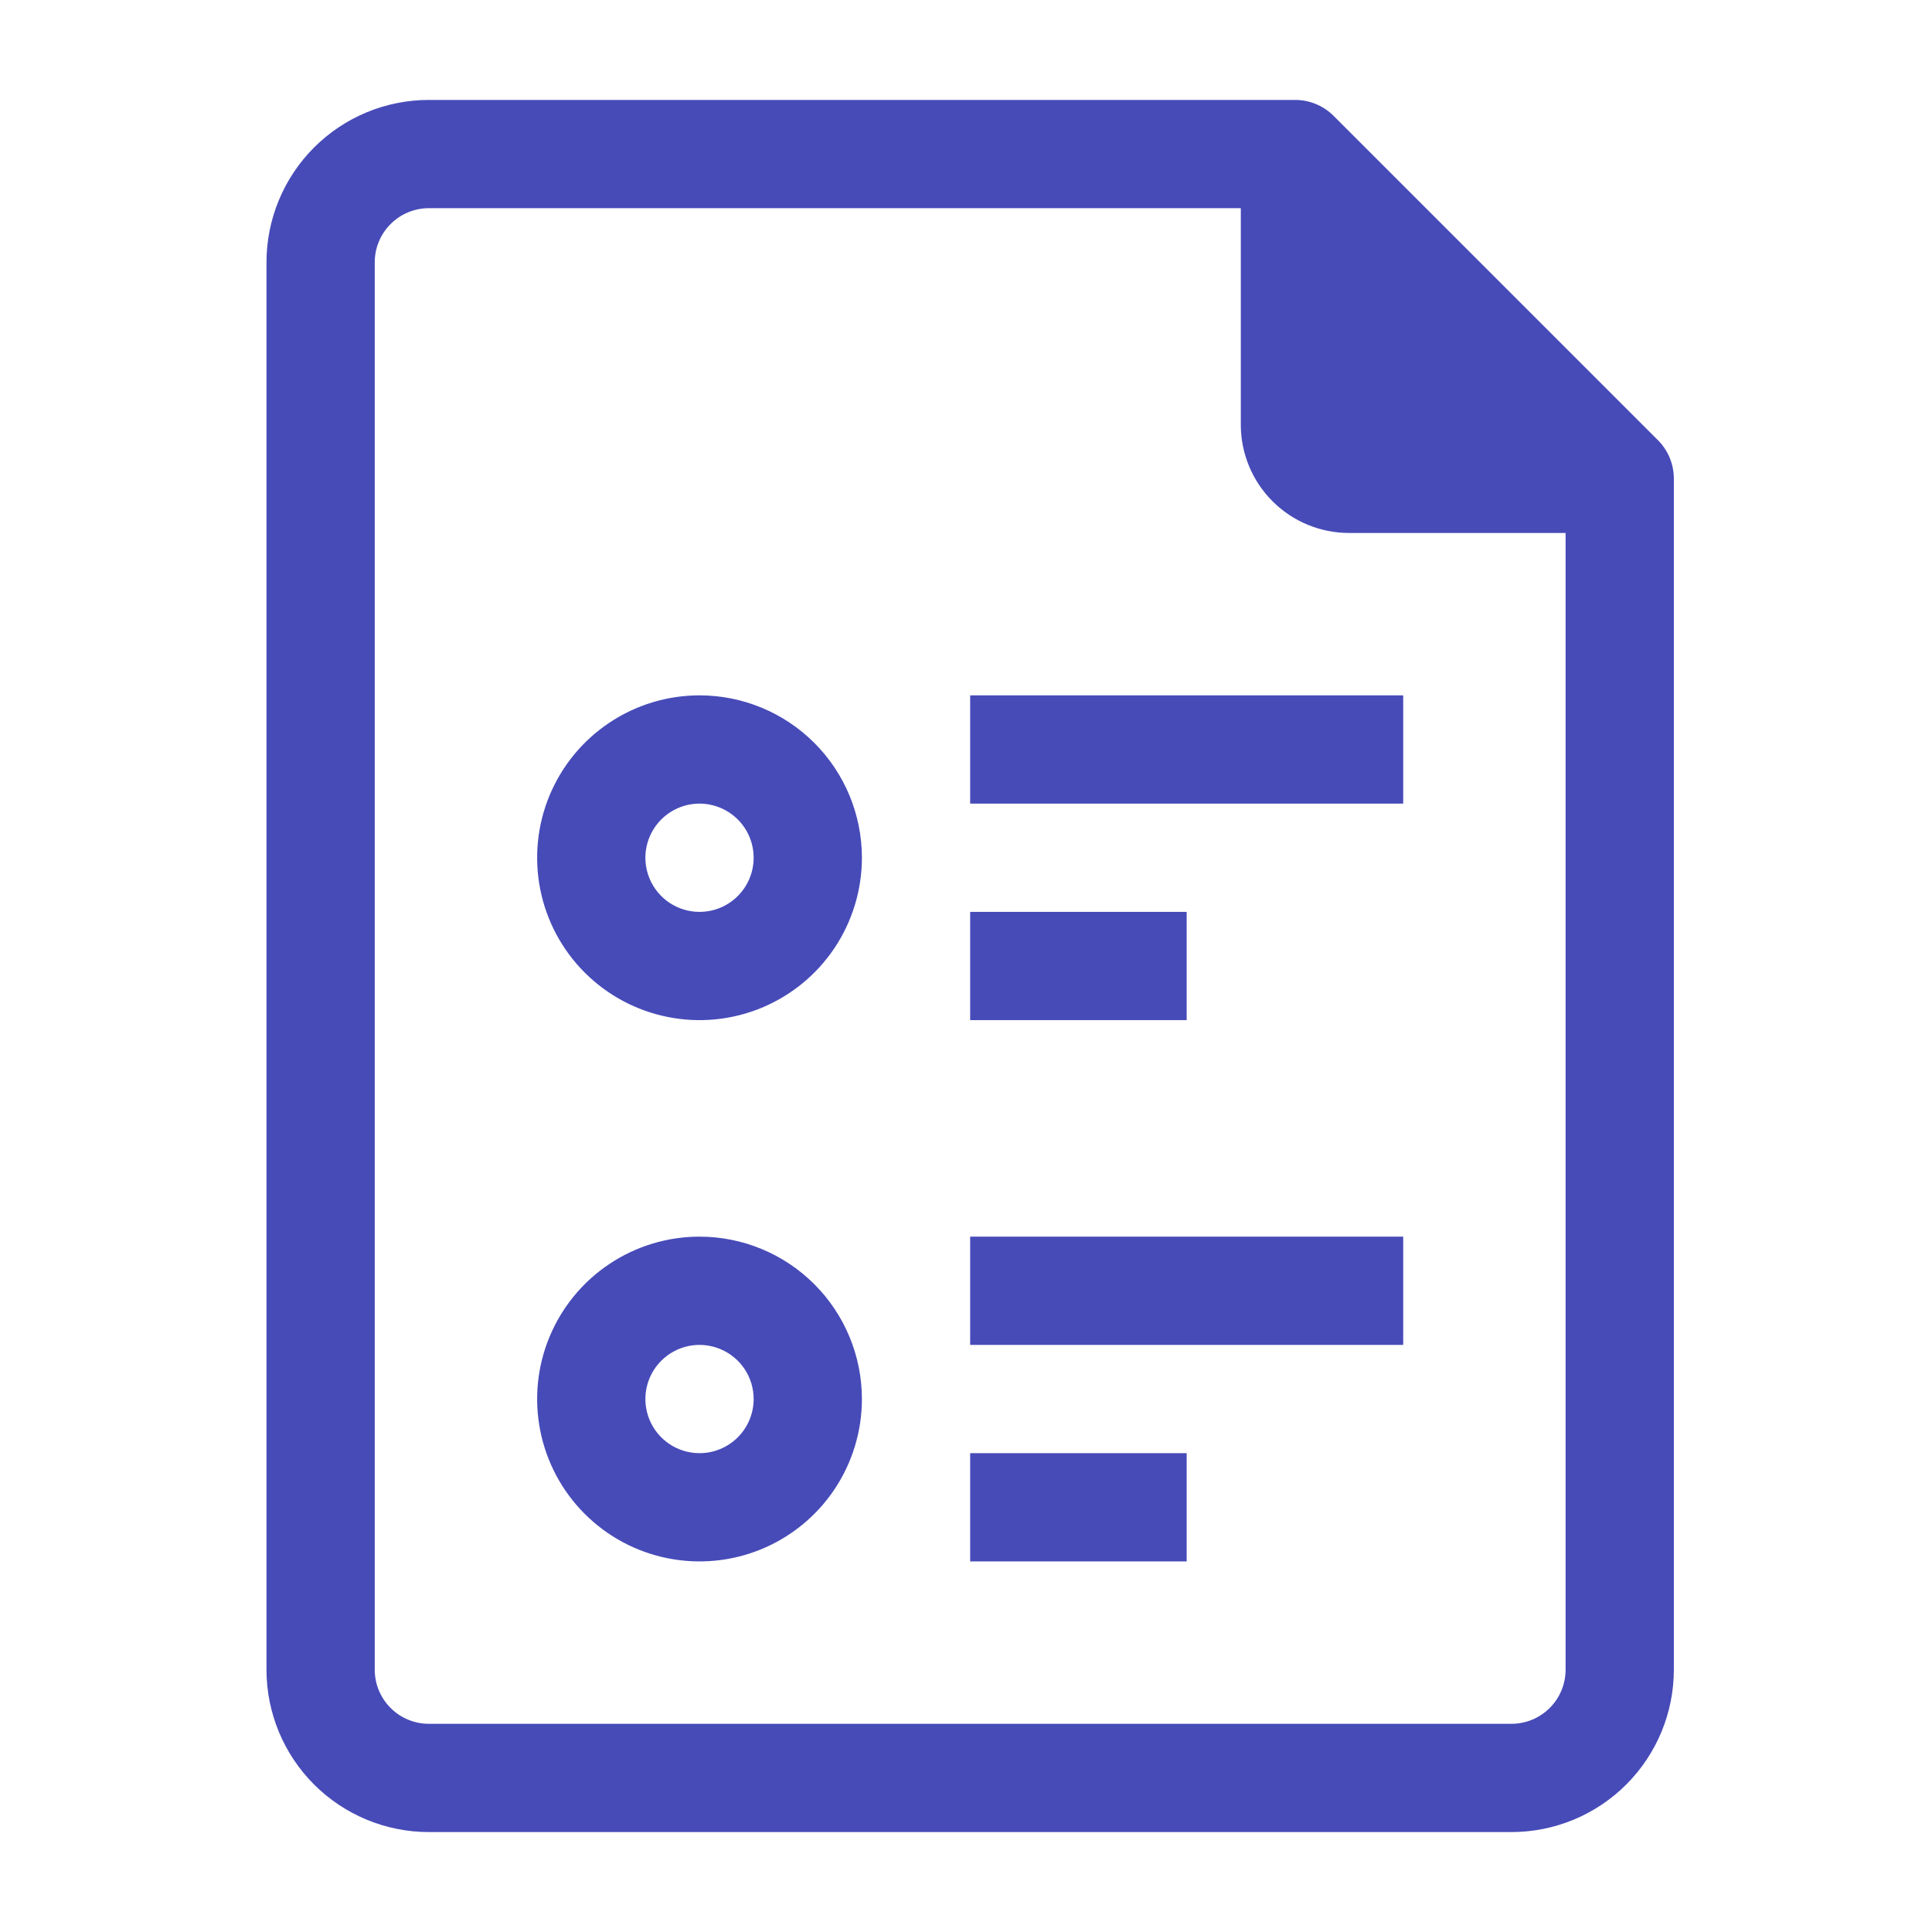
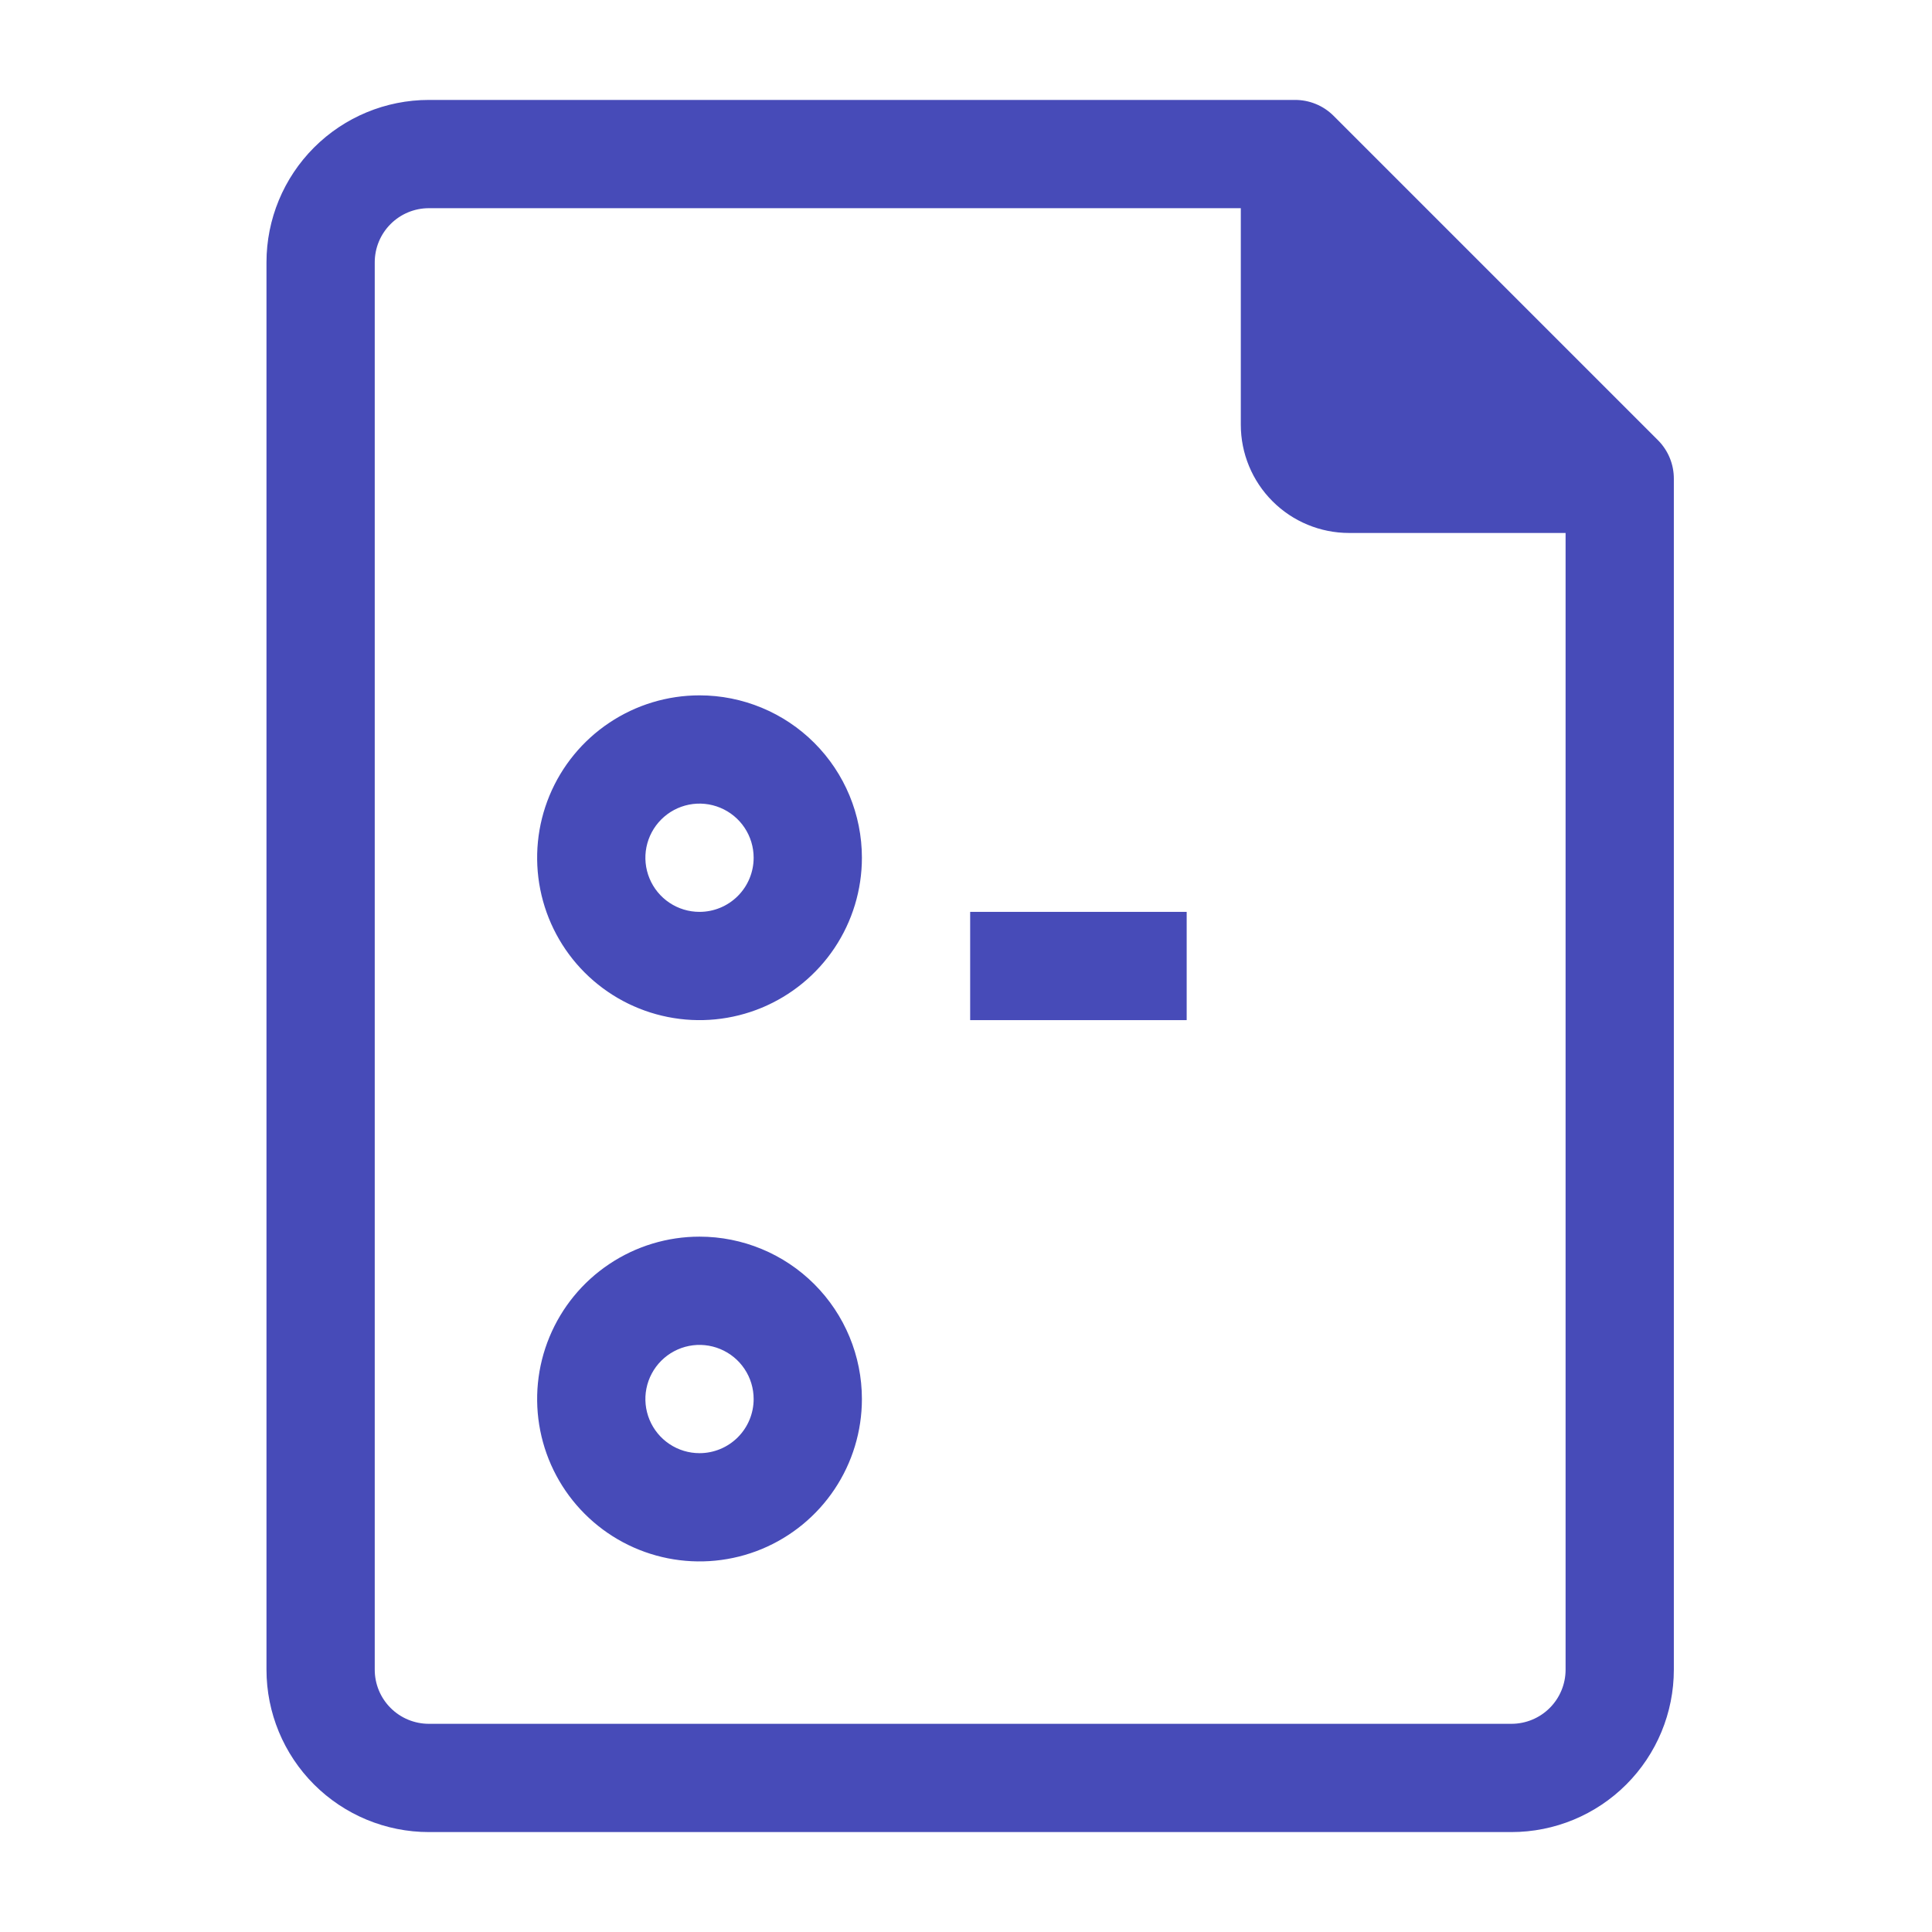
<svg xmlns="http://www.w3.org/2000/svg" width="58" height="58" viewBox="0 0 58 58" fill="none">
  <desc>
			Created with Pixso.
	</desc>
  <defs>
    <clipPath id="clip1_316">
      <rect id="2672740_financial_document_ux_icon 1" width="58" height="58" fill="white" fill-opacity="0" />
    </clipPath>
  </defs>
-   <rect id="2672740_financial_document_ux_icon 1" width="58" height="58" fill="#FFFFFF" fill-opacity="0" />
  <g clip-path="url(#clip1_316)">
    <path id="Vector" d="M49.779 13.221L40.029 3.471C39.877 3.321 39.697 3.201 39.499 3.121C39.301 3.04 39.089 2.999 38.875 3L12.875 3C11.582 3 10.342 3.514 9.428 4.428C8.514 5.342 8 6.582 8 7.875L8 50.125C8 51.418 8.514 52.658 9.428 53.572C10.342 54.486 11.582 55 12.875 55L45.375 55C46.668 55 47.908 54.486 48.822 53.572C49.736 52.658 50.25 51.418 50.25 50.125L50.25 14.375C50.251 14.161 50.21 13.949 50.129 13.751C50.048 13.553 49.929 13.373 49.779 13.221ZM47 50.125C47 50.556 46.829 50.969 46.524 51.274C46.219 51.579 45.806 51.75 45.375 51.75L12.875 51.75C12.444 51.75 12.031 51.579 11.726 51.274C11.421 50.969 11.25 50.556 11.25 50.125L11.25 7.875C11.25 7.444 11.421 7.031 11.726 6.726C12.031 6.421 12.444 6.25 12.875 6.25L37.25 6.25L37.25 12.75C37.25 13.612 37.592 14.439 38.202 15.048C38.811 15.658 39.638 16 40.5 16L47 16L47 50.125Z" fill="#474BB8" fill-opacity="1" fill-rule="nonzero" />
    <path id="Vector" d="M21 20.875C20.036 20.875 19.093 21.161 18.292 21.697C17.49 22.232 16.865 22.994 16.496 23.884C16.127 24.775 16.031 25.755 16.219 26.701C16.407 27.647 16.871 28.515 17.553 29.197C18.235 29.879 19.103 30.343 20.049 30.531C20.995 30.72 21.975 30.623 22.866 30.254C23.756 29.885 24.518 29.26 25.053 28.459C25.589 27.657 25.875 26.714 25.875 25.75C25.875 24.457 25.361 23.217 24.447 22.303C23.533 21.389 22.293 20.875 21 20.875ZM21 27.375C20.679 27.375 20.364 27.28 20.097 27.101C19.83 26.923 19.622 26.669 19.499 26.372C19.376 26.075 19.343 25.748 19.406 25.433C19.469 25.118 19.624 24.828 19.851 24.601C20.078 24.374 20.368 24.219 20.683 24.156C20.998 24.093 21.325 24.126 21.622 24.249C21.919 24.372 22.173 24.58 22.351 24.847C22.53 25.114 22.625 25.429 22.625 25.75C22.625 26.181 22.454 26.594 22.149 26.899C21.844 27.204 21.431 27.375 21 27.375Z" fill="#474BB8" fill-opacity="1" fill-rule="nonzero" />
    <path id="Vector" d="M21 37.125C20.036 37.125 19.093 37.411 18.292 37.947C17.49 38.482 16.865 39.244 16.496 40.135C16.127 41.025 16.031 42.005 16.219 42.951C16.407 43.897 16.871 44.765 17.553 45.447C18.235 46.129 19.103 46.593 20.049 46.781C20.995 46.969 21.975 46.873 22.866 46.504C23.756 46.135 24.518 45.51 25.053 44.709C25.589 43.907 25.875 42.964 25.875 42C25.875 40.707 25.361 39.467 24.447 38.553C23.533 37.639 22.293 37.125 21 37.125ZM21 43.625C20.679 43.625 20.364 43.53 20.097 43.351C19.83 43.173 19.622 42.919 19.499 42.622C19.376 42.325 19.343 41.998 19.406 41.683C19.469 41.368 19.624 41.078 19.851 40.851C20.078 40.624 20.368 40.469 20.683 40.406C20.998 40.343 21.325 40.376 21.622 40.499C21.919 40.622 22.173 40.83 22.351 41.097C22.53 41.364 22.625 41.679 22.625 42C22.625 42.431 22.454 42.844 22.149 43.149C21.844 43.454 21.431 43.625 21 43.625Z" fill="#474BB8" fill-opacity="1" fill-rule="nonzero" />
-     <path id="Vector" d="M29.125 20.875L42.125 20.875L42.125 24.125L29.125 24.125L29.125 20.875Z" fill="#474BB8" fill-opacity="1" fill-rule="evenodd" />
    <path id="Vector" d="M29.125 27.375L35.625 27.375L35.625 30.625L29.125 30.625L29.125 27.375Z" fill="#474BB8" fill-opacity="1" fill-rule="evenodd" />
-     <path id="Vector" d="M29.125 37.125L42.125 37.125L42.125 40.375L29.125 40.375L29.125 37.125Z" fill="#474BB8" fill-opacity="1" fill-rule="evenodd" />
-     <path id="Vector" d="M29.125 43.625L35.625 43.625L35.625 46.875L29.125 46.875L29.125 43.625Z" fill="#474BB8" fill-opacity="1" fill-rule="evenodd" />
  </g>
</svg>